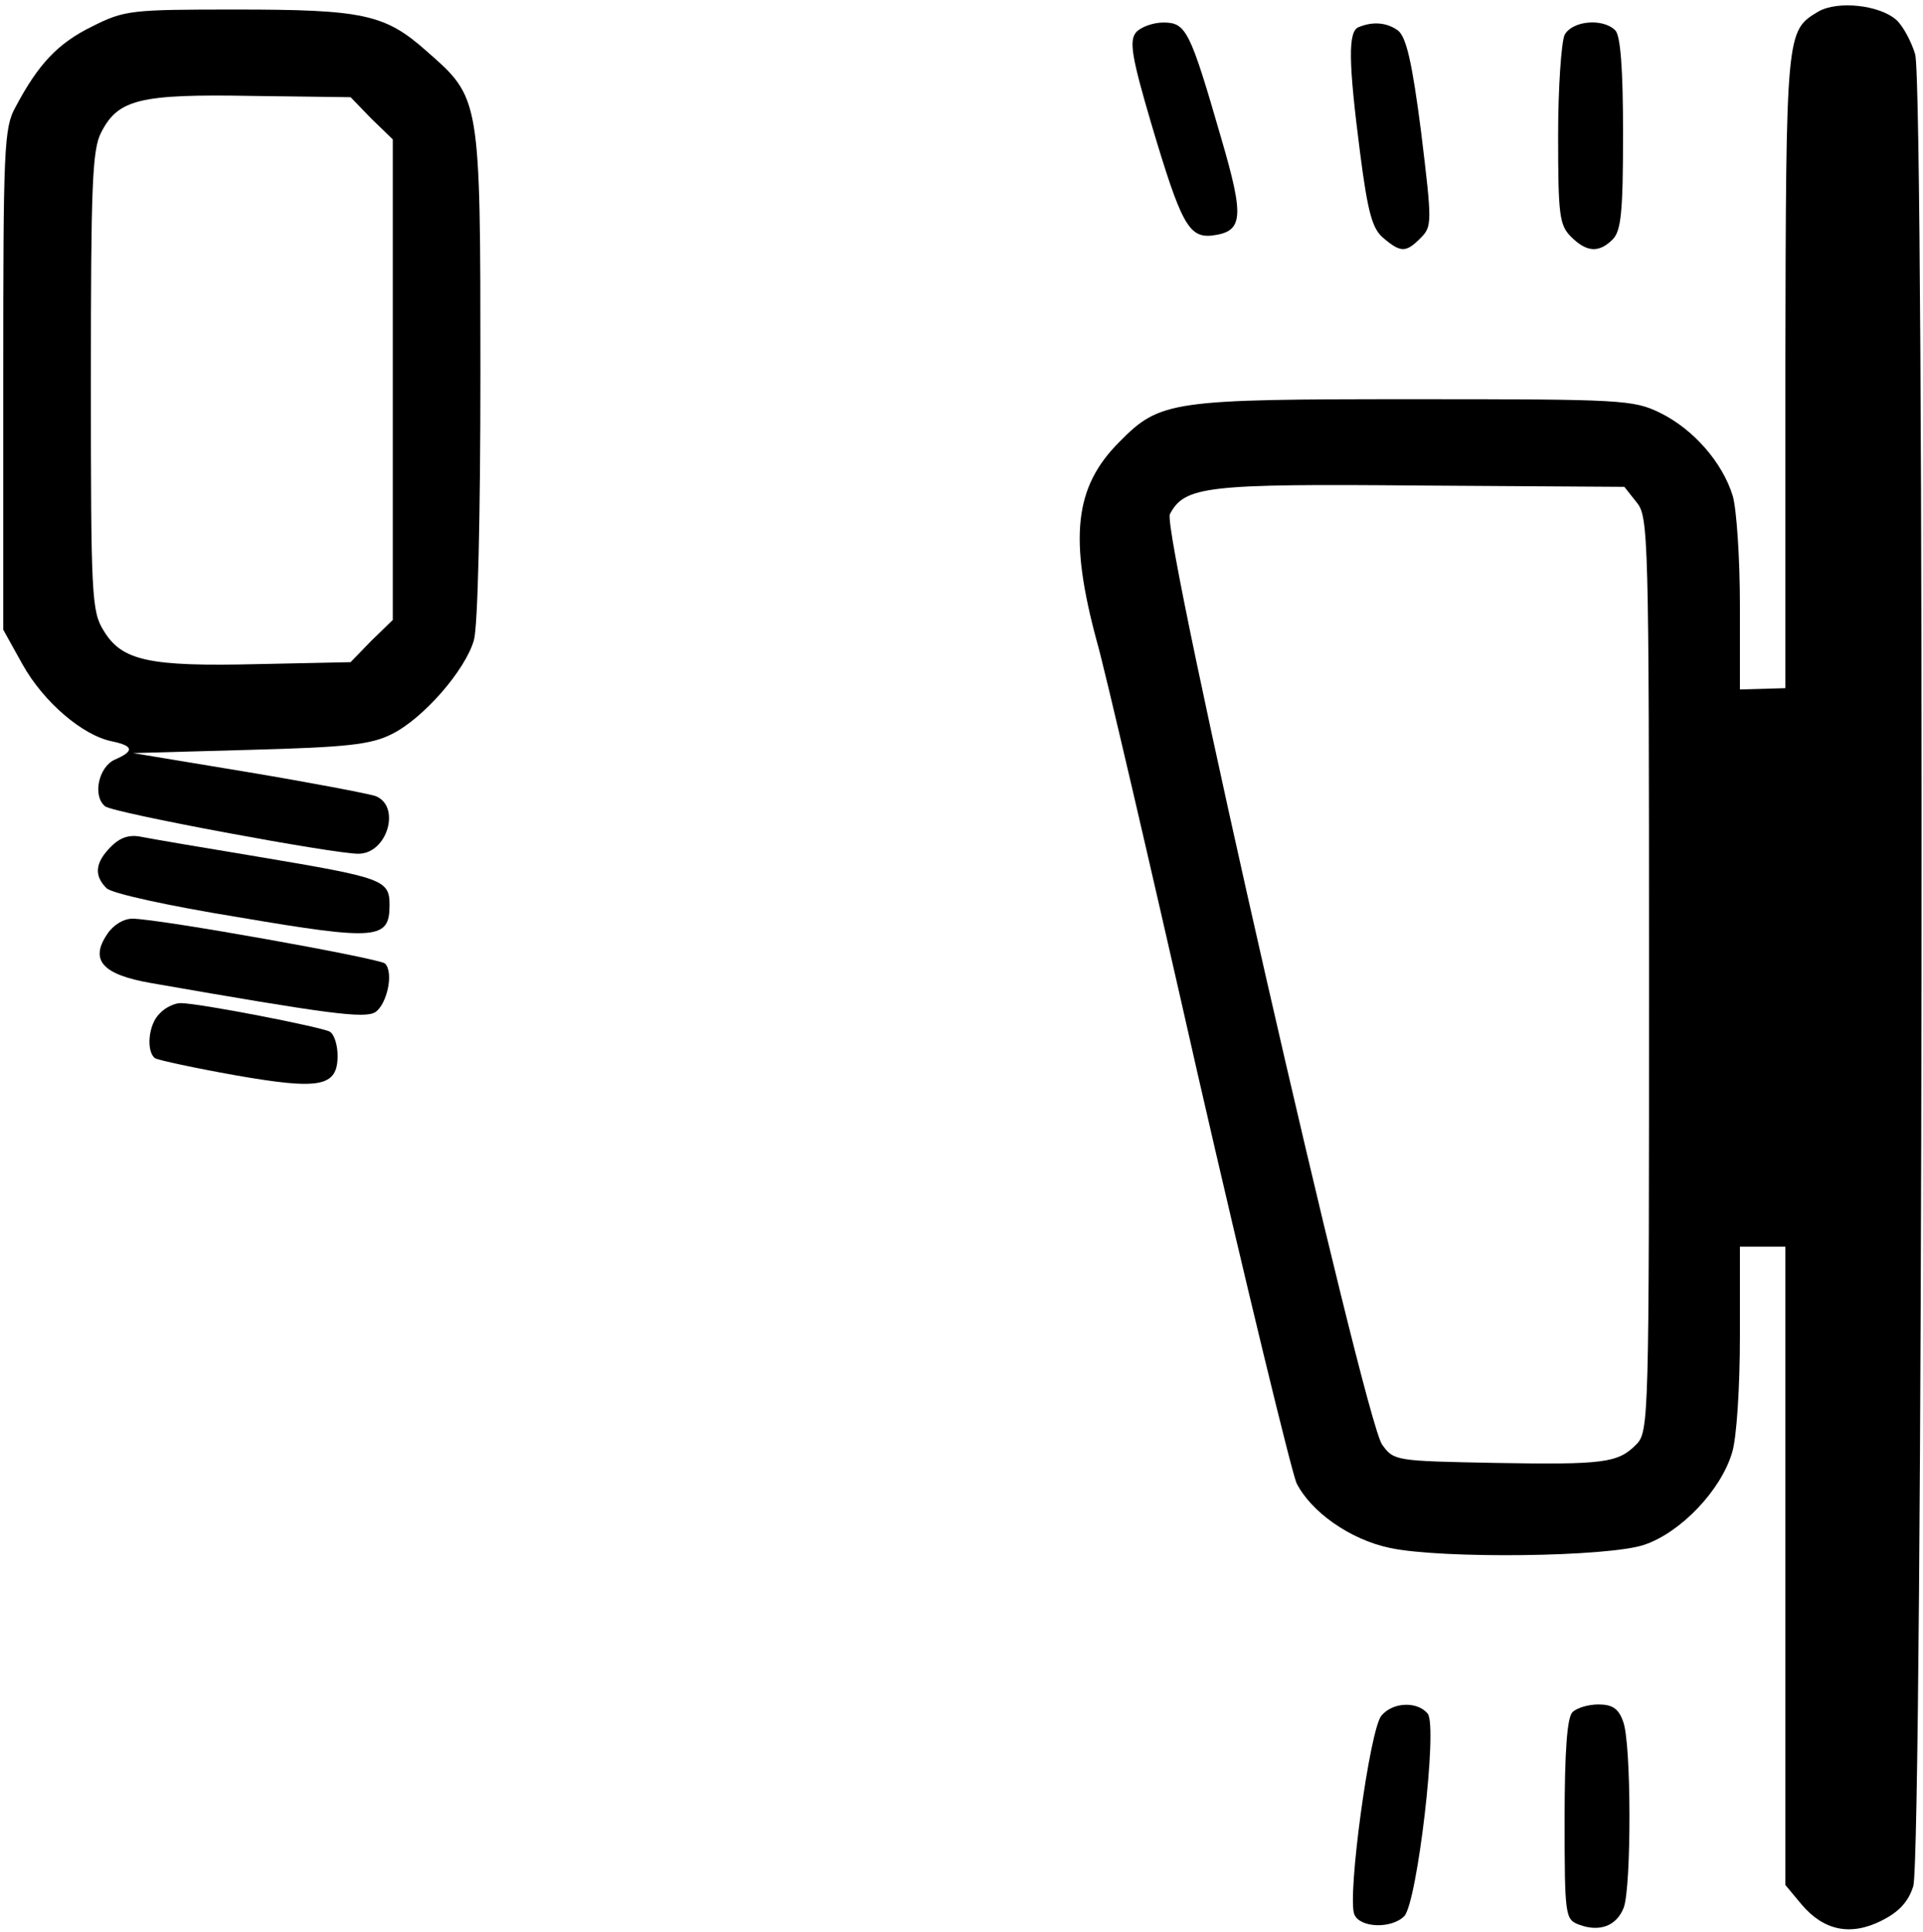
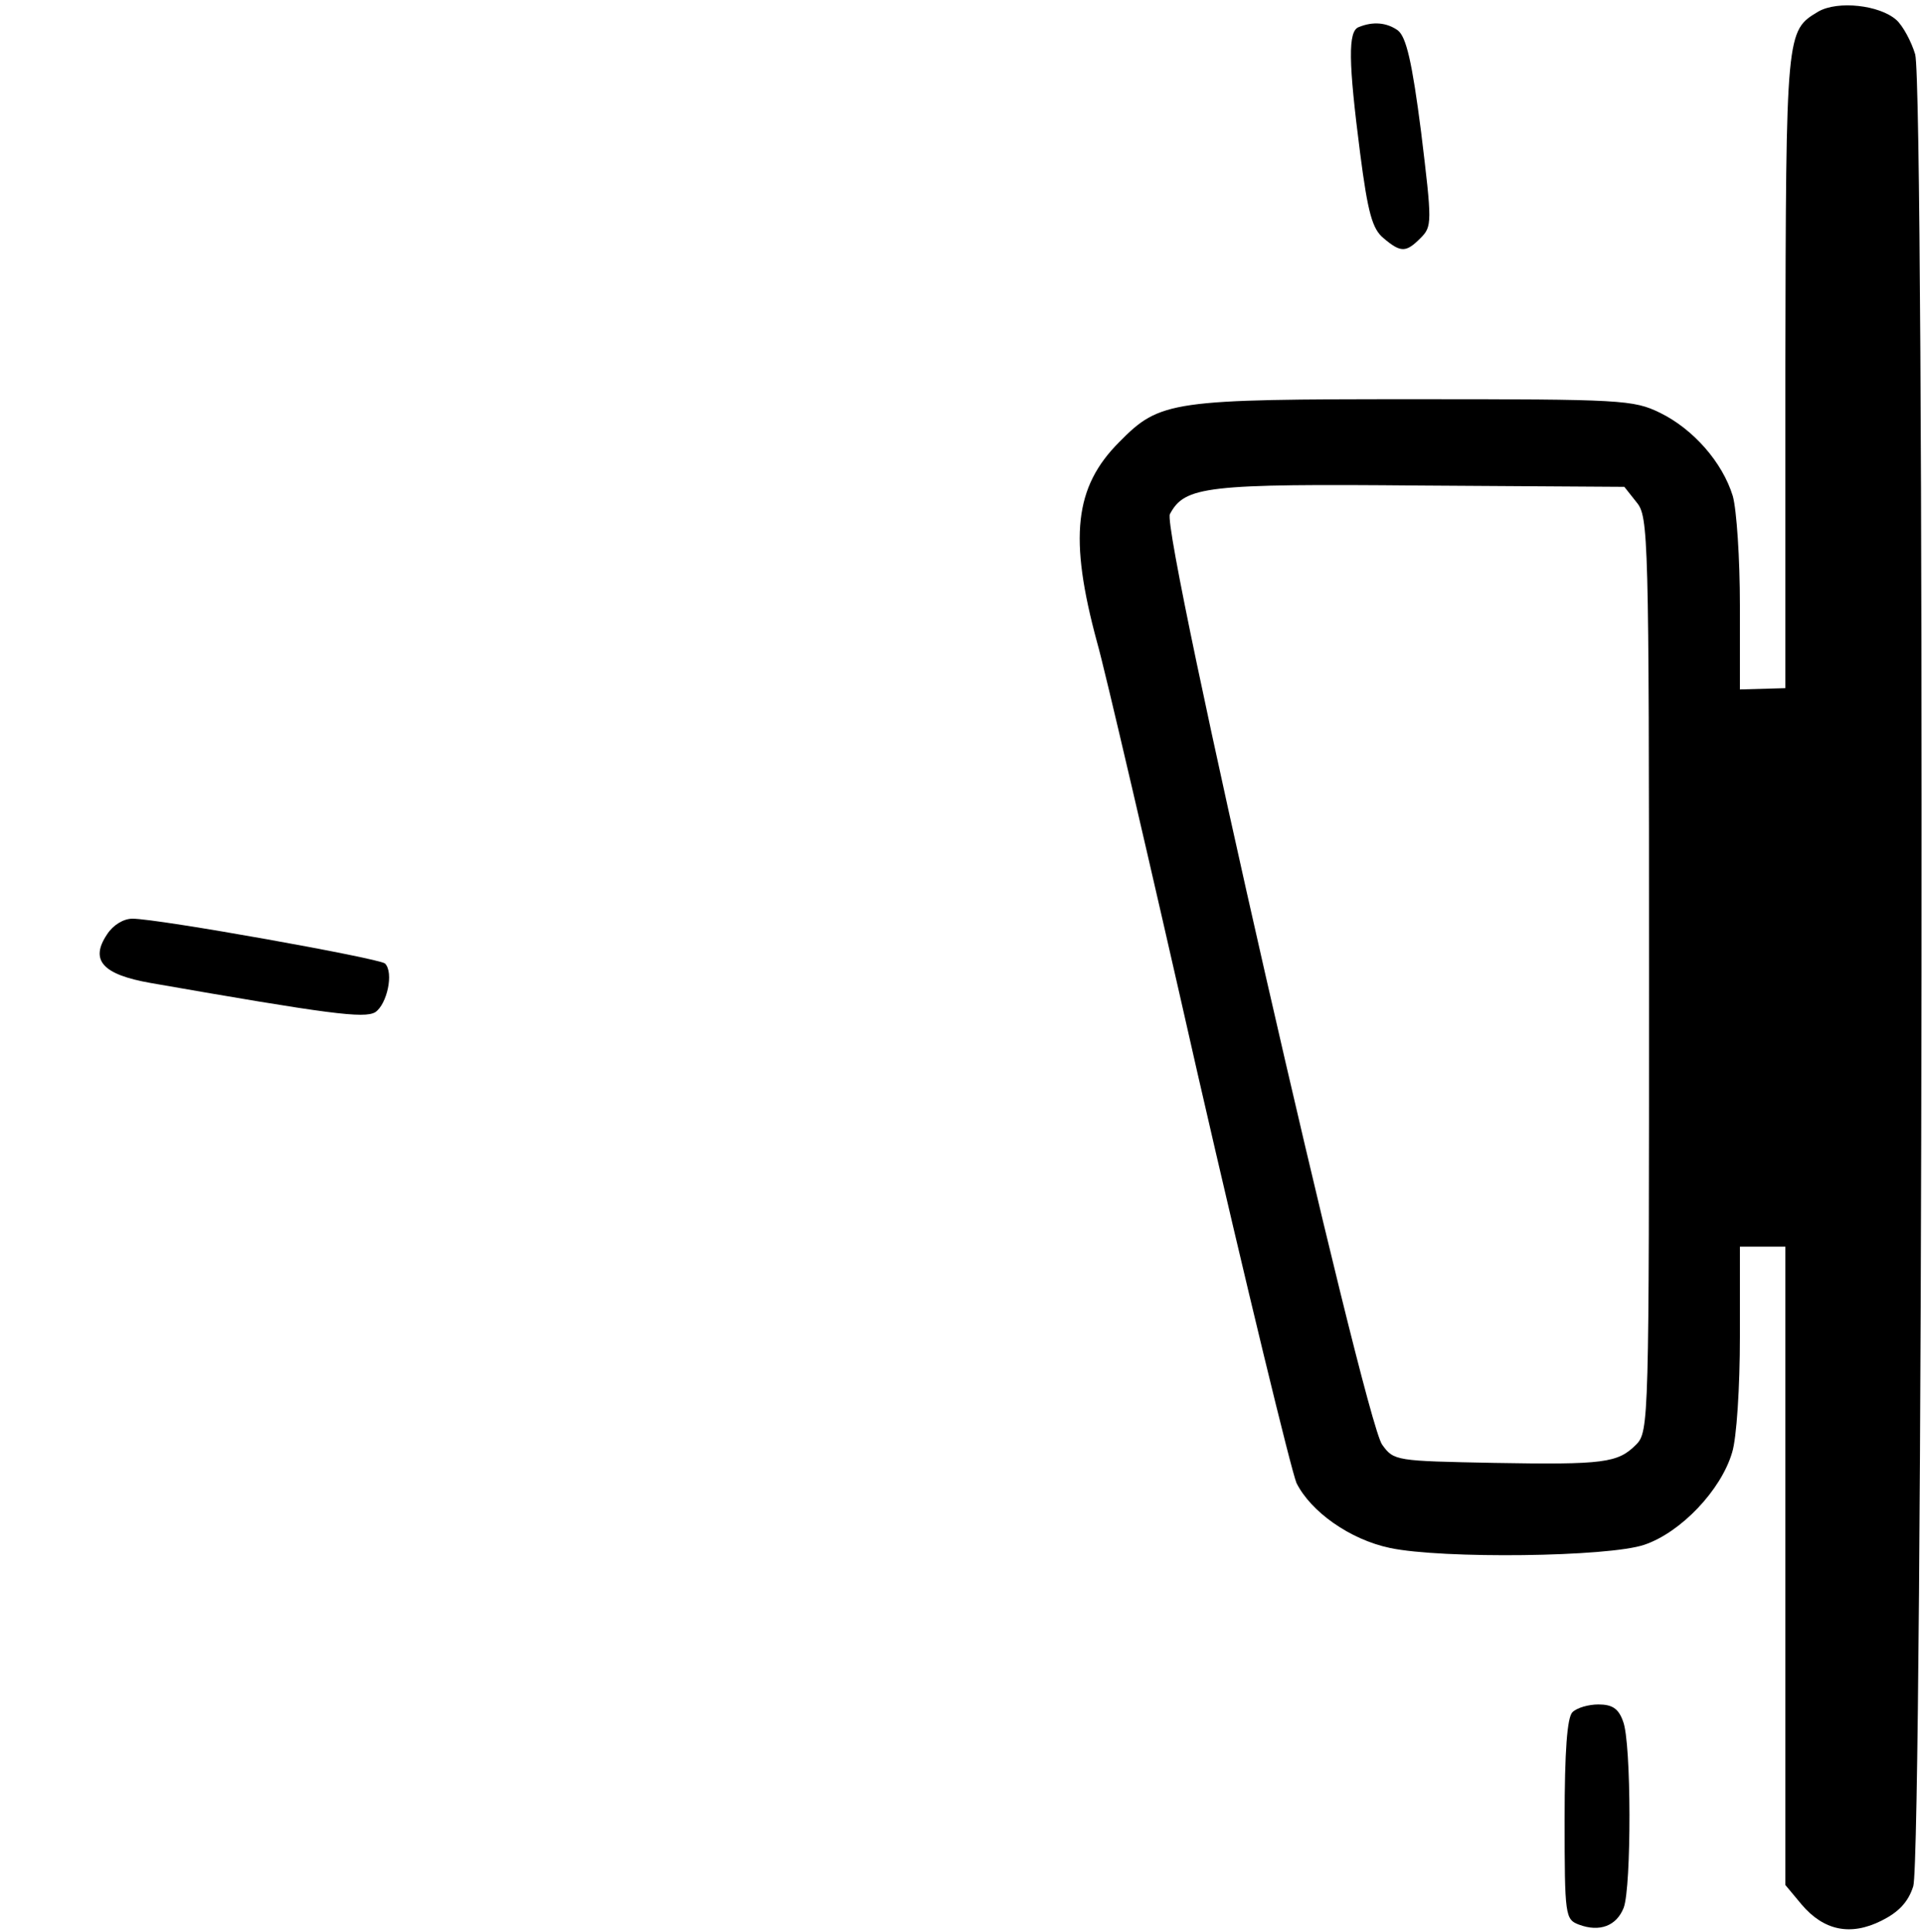
<svg xmlns="http://www.w3.org/2000/svg" version="1.0" width="468pt" height="470pt" viewBox="0 0 468 470" preserveAspectRatio="xMidYMid meet">
  <g transform="translate(0,470) scale(0.158,-0.158)" fill="#000000" stroke="none">
    <path d="M2801 2957 c-50 -30 -50 -28 -51 -552 l0 -490 -35 -1 -35 -1 0 130 c0 71 -5 147 -11 168 -16 52 -61 103 -112 128 -41 20 -59 21 -376 21 -377 0 -394 -2 -457 -66 -69 -69 -78 -147 -34 -309 11 -38 81 -338 155 -665 75 -327 144 -610 152 -629 22 -44 82 -87 144 -100 80 -17 337 -14 392 5 56 19 118 84 135 142 7 22 12 101 12 178 l0 139 35 0 35 0 0 -492 0 -491 25 -30 c34 -40 75 -49 123 -25 26 13 41 28 49 53 15 46 18 2765 3 2821 -6 20 -19 44 -29 53 -26 23 -90 30 -120 13z m-280 -756 c18 -22 19 -49 19 -727 0 -688 0 -704 -20 -724 -28 -28 -49 -31 -219 -28 -151 3 -154 3 -172 28 -28 37 -341 1408 -327 1433 23 43 55 47 386 44 l314 -2 19 -24z" />
-     <path d="M142 2934 c-53 -26 -83 -58 -118 -124 -18 -32 -19 -63 -19 -420 l0 -385 30 -54 c32 -57 92 -109 138 -118 33 -7 34 -15 4 -28 -25 -11 -35 -56 -15 -72 12 -10 351 -73 390 -73 45 0 66 74 26 89 -13 4 -102 21 -198 37 l-175 29 180 5 c149 4 186 8 218 24 49 24 114 99 127 145 6 21 10 190 10 411 0 427 0 423 -83 496 -64 57 -98 64 -294 64 -162 0 -171 -1 -221 -26z m430 -142 l33 -32 0 -370 0 -370 -33 -32 -32 -33 -143 -3 c-167 -4 -209 5 -237 51 -19 30 -20 53 -20 385 0 301 2 357 16 383 26 51 60 59 231 56 l153 -2 32 -33z" />
-     <path d="M1750 2925 c-11 -13 -7 -38 24 -143 45 -151 57 -174 93 -170 48 6 50 27 14 150 -48 166 -54 178 -89 178 -16 0 -35 -7 -42 -15z" />
+     <path d="M1750 2925 z" />
    <path d="M2093 2933 c-17 -6 -16 -54 2 -194 12 -93 19 -117 36 -131 27 -23 35 -22 57 0 18 18 18 23 1 163 -14 109 -23 147 -36 157 -17 12 -38 14 -60 5z" />
-     <path d="M2410 2921 c-5 -11 -10 -81 -10 -155 0 -123 2 -138 20 -156 24 -24 43 -25 64 -4 13 13 16 42 16 163 0 101 -4 151 -12 159 -19 19 -66 15 -78 -7z" />
-     <path d="M171 1671 c-24 -24 -27 -44 -7 -64 8 -8 94 -27 205 -45 212 -36 231 -34 231 19 0 39 -10 42 -200 74 -85 14 -167 28 -182 31 -19 4 -33 -1 -47 -15z" />
    <path d="M165 1536 c-27 -40 -7 -62 67 -75 275 -48 329 -55 346 -45 18 12 29 61 15 75 -9 8 -349 69 -389 69 -14 0 -30 -10 -39 -24z" />
-     <path d="M246 1414 c-18 -17 -21 -59 -7 -69 6 -3 61 -15 123 -26 131 -23 158 -18 158 30 0 16 -5 33 -12 37 -12 7 -201 44 -230 44 -9 0 -24 -7 -32 -16z" />
-     <path d="M2128 333 c-18 -20 -53 -278 -42 -306 8 -21 57 -23 77 -3 20 21 52 293 36 312 -16 19 -53 18 -71 -3z" />
    <path d="M2422 338 c-8 -8 -12 -59 -12 -165 0 -149 1 -154 22 -162 32 -12 58 -2 69 26 12 32 12 255 -1 287 -7 20 -17 26 -38 26 -15 0 -33 -5 -40 -12z" />
  </g>
</svg>